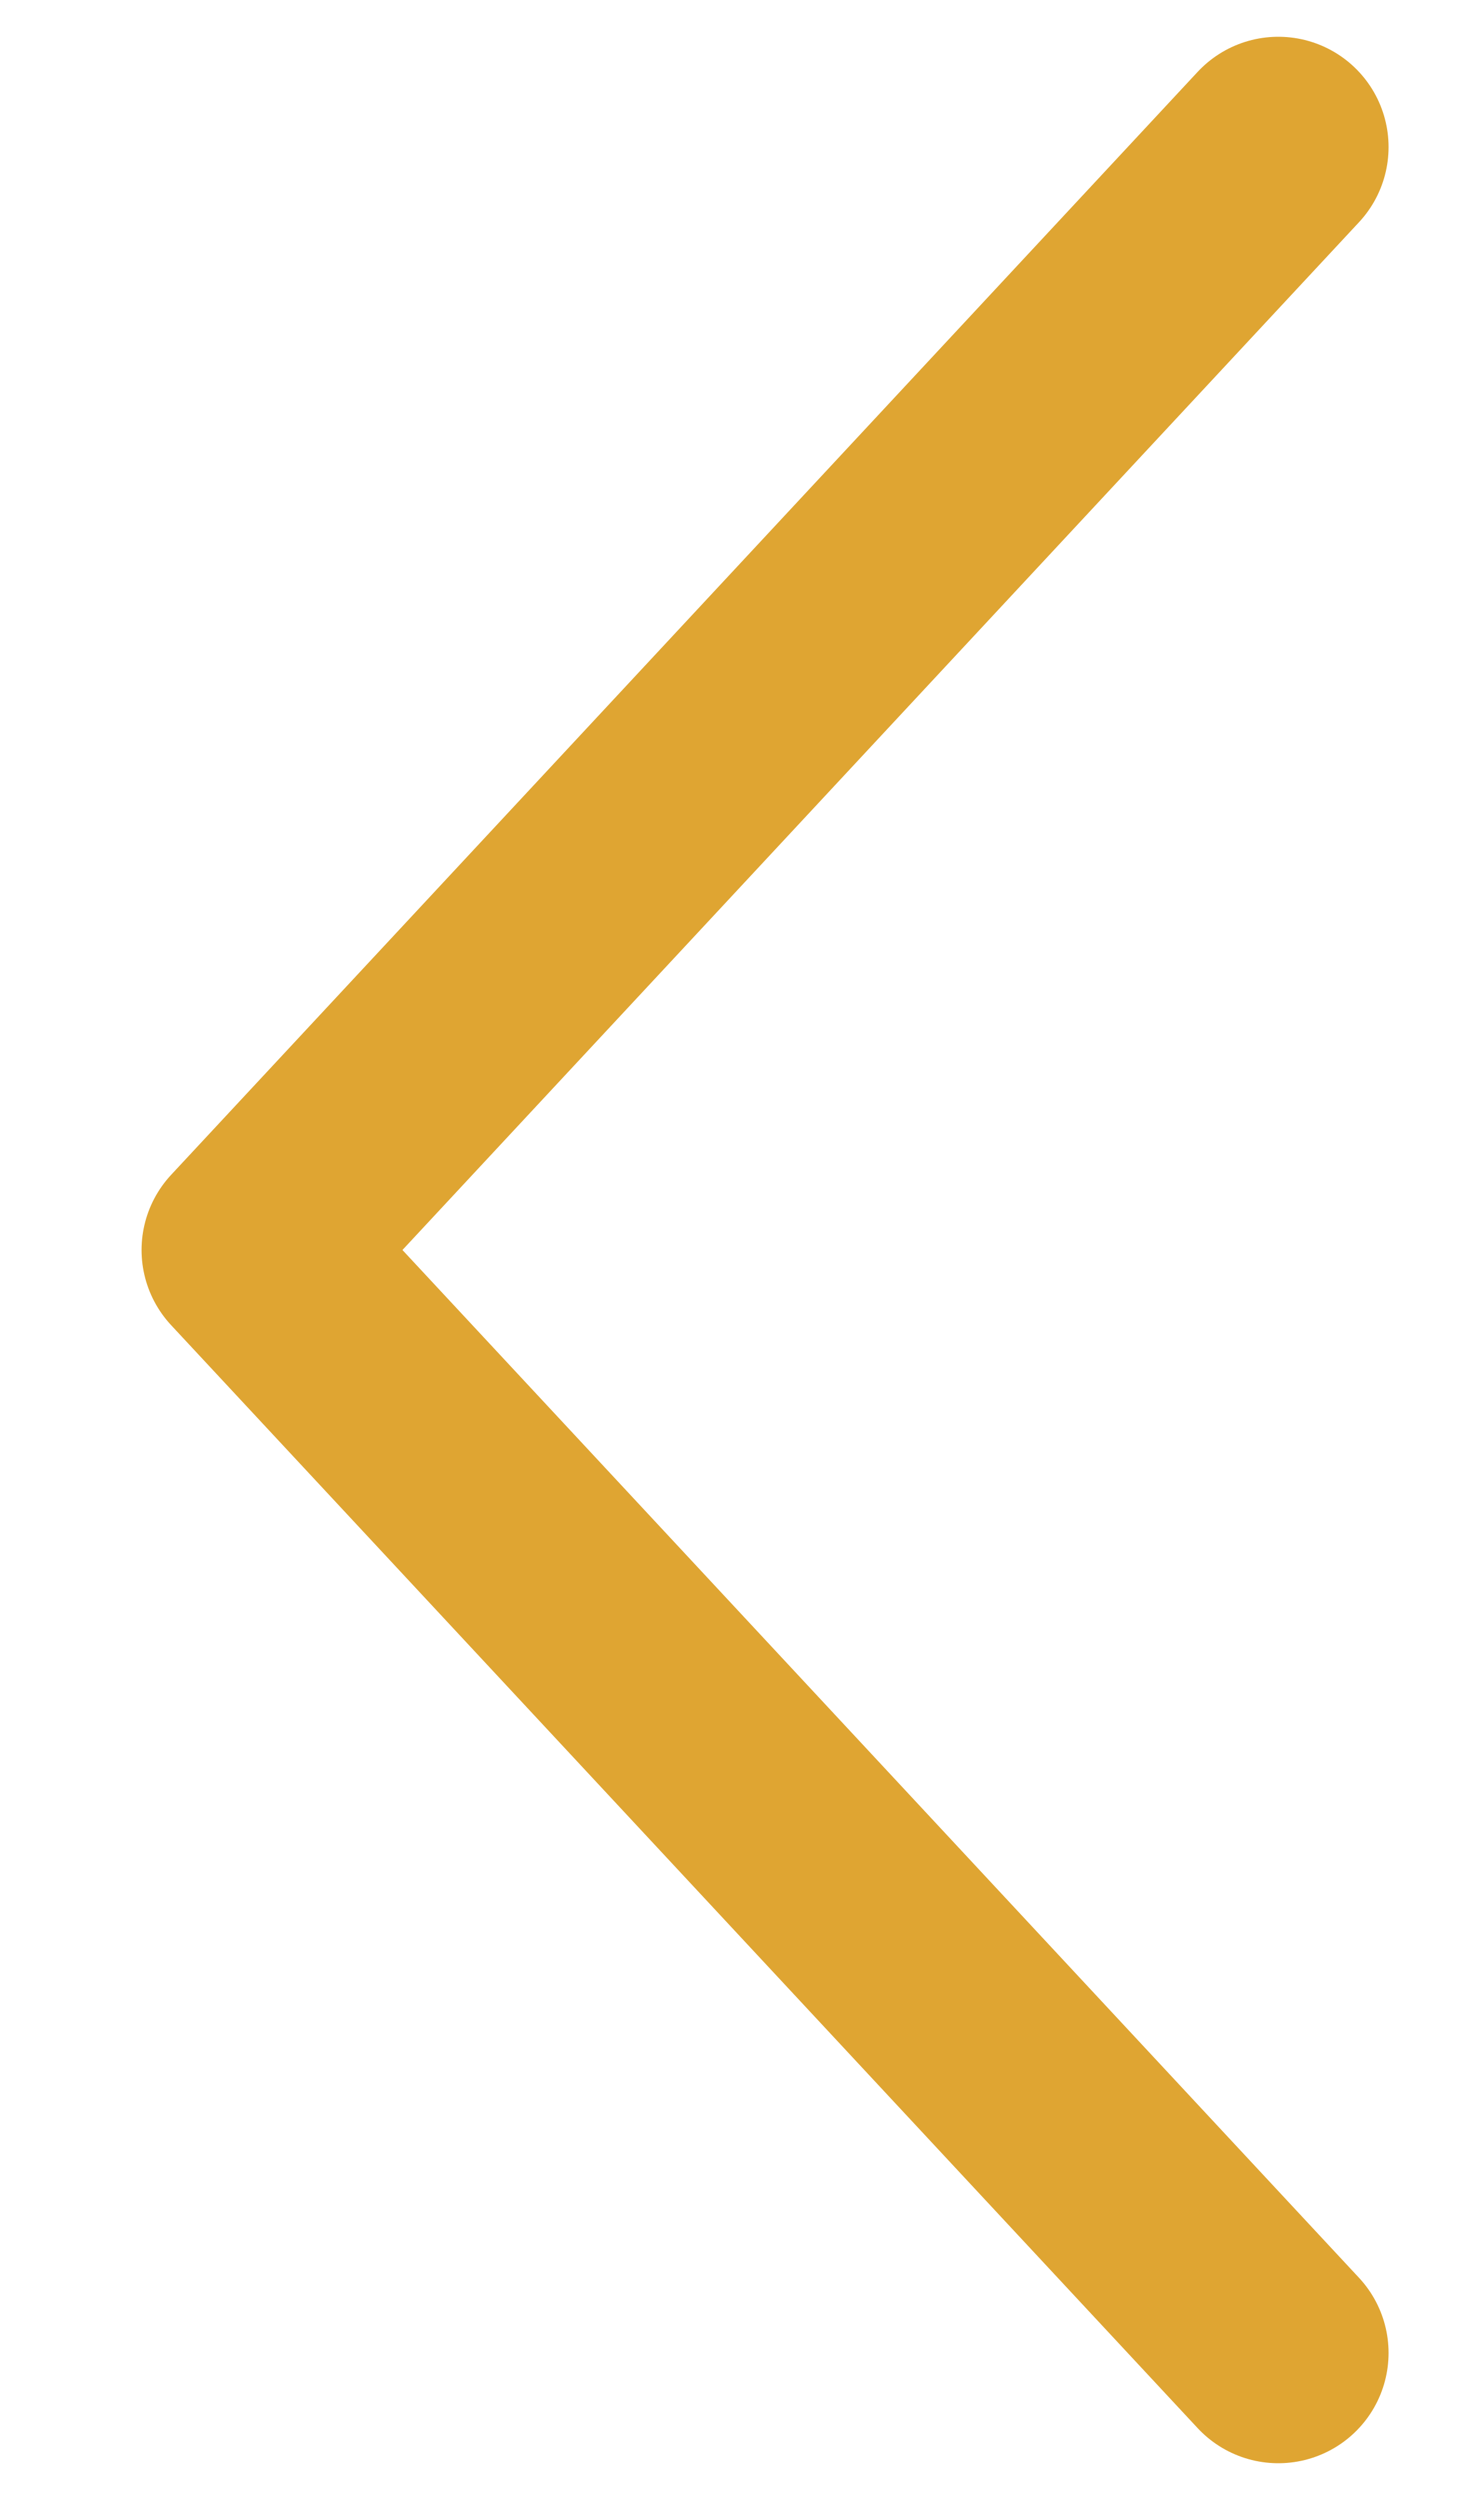
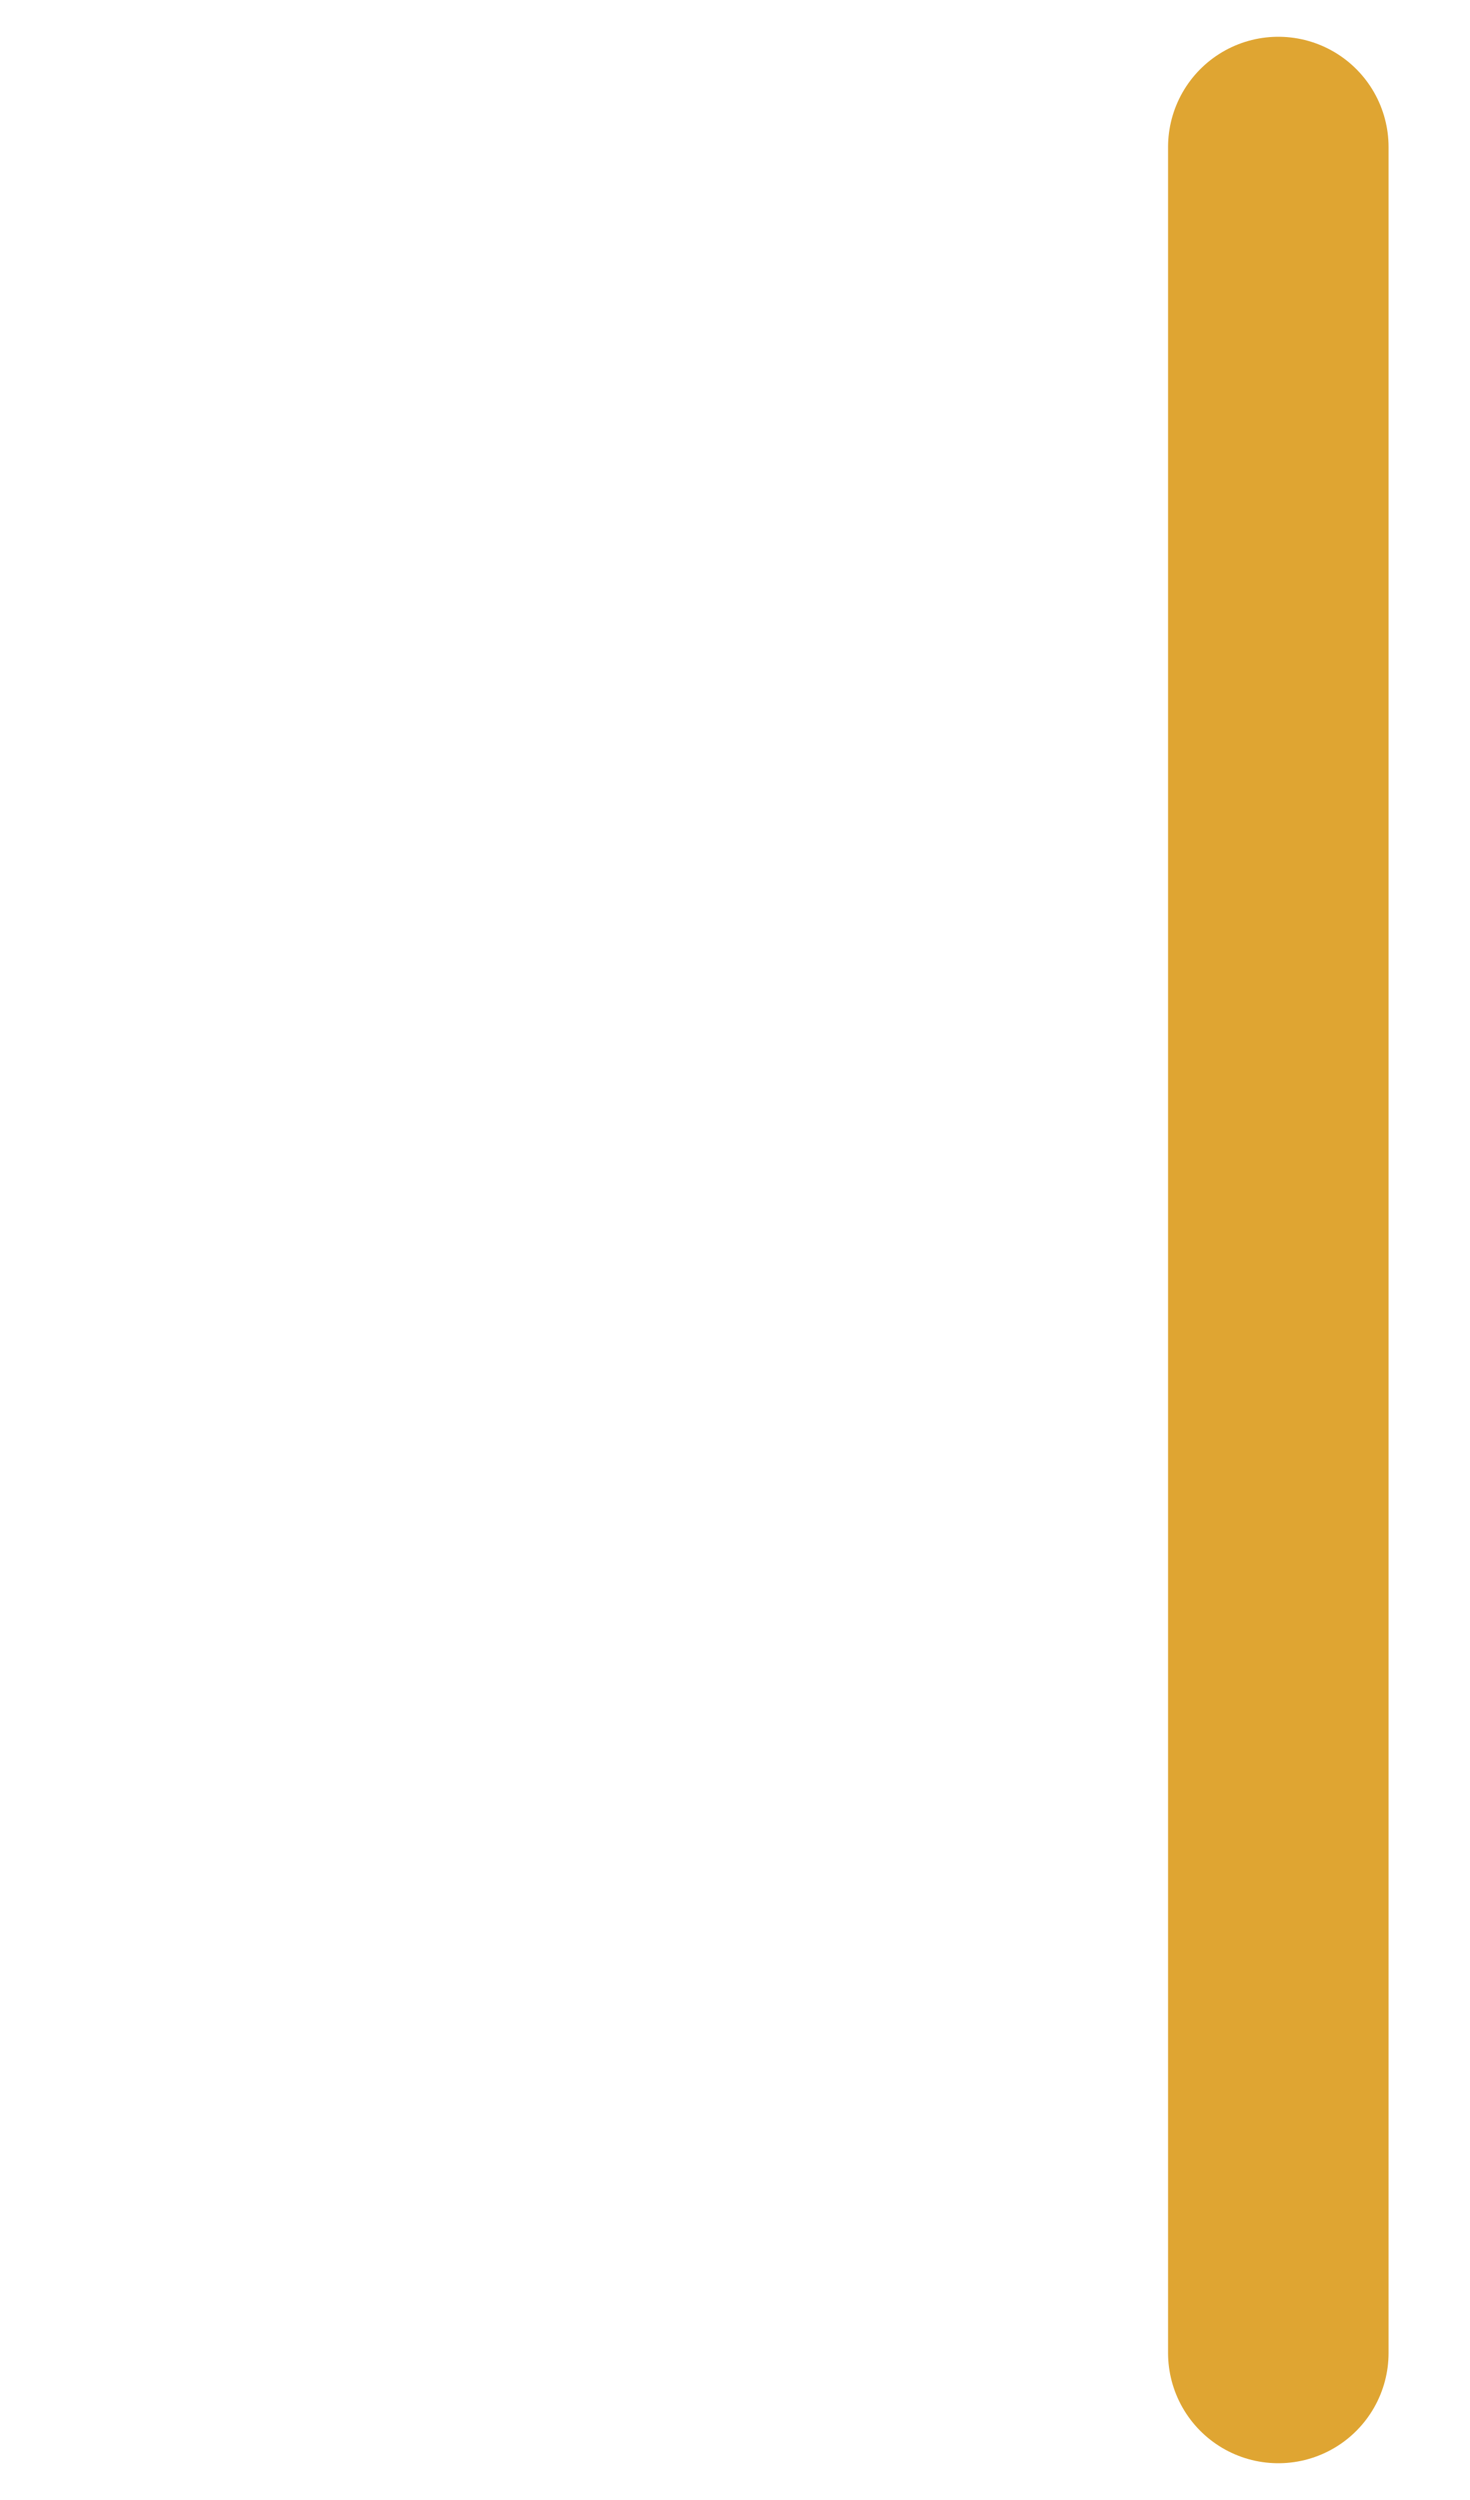
<svg xmlns="http://www.w3.org/2000/svg" width="10" height="17" viewBox="0 0 10 17" fill="none">
-   <path d="M8.696 1L1.713 8.5L8.696 16" stroke="#DFA532" stroke-width="1.5" stroke-linecap="round" stroke-linejoin="round" />
+   <path d="M8.696 1L8.696 16" stroke="#DFA532" stroke-width="1.5" stroke-linecap="round" stroke-linejoin="round" />
</svg>